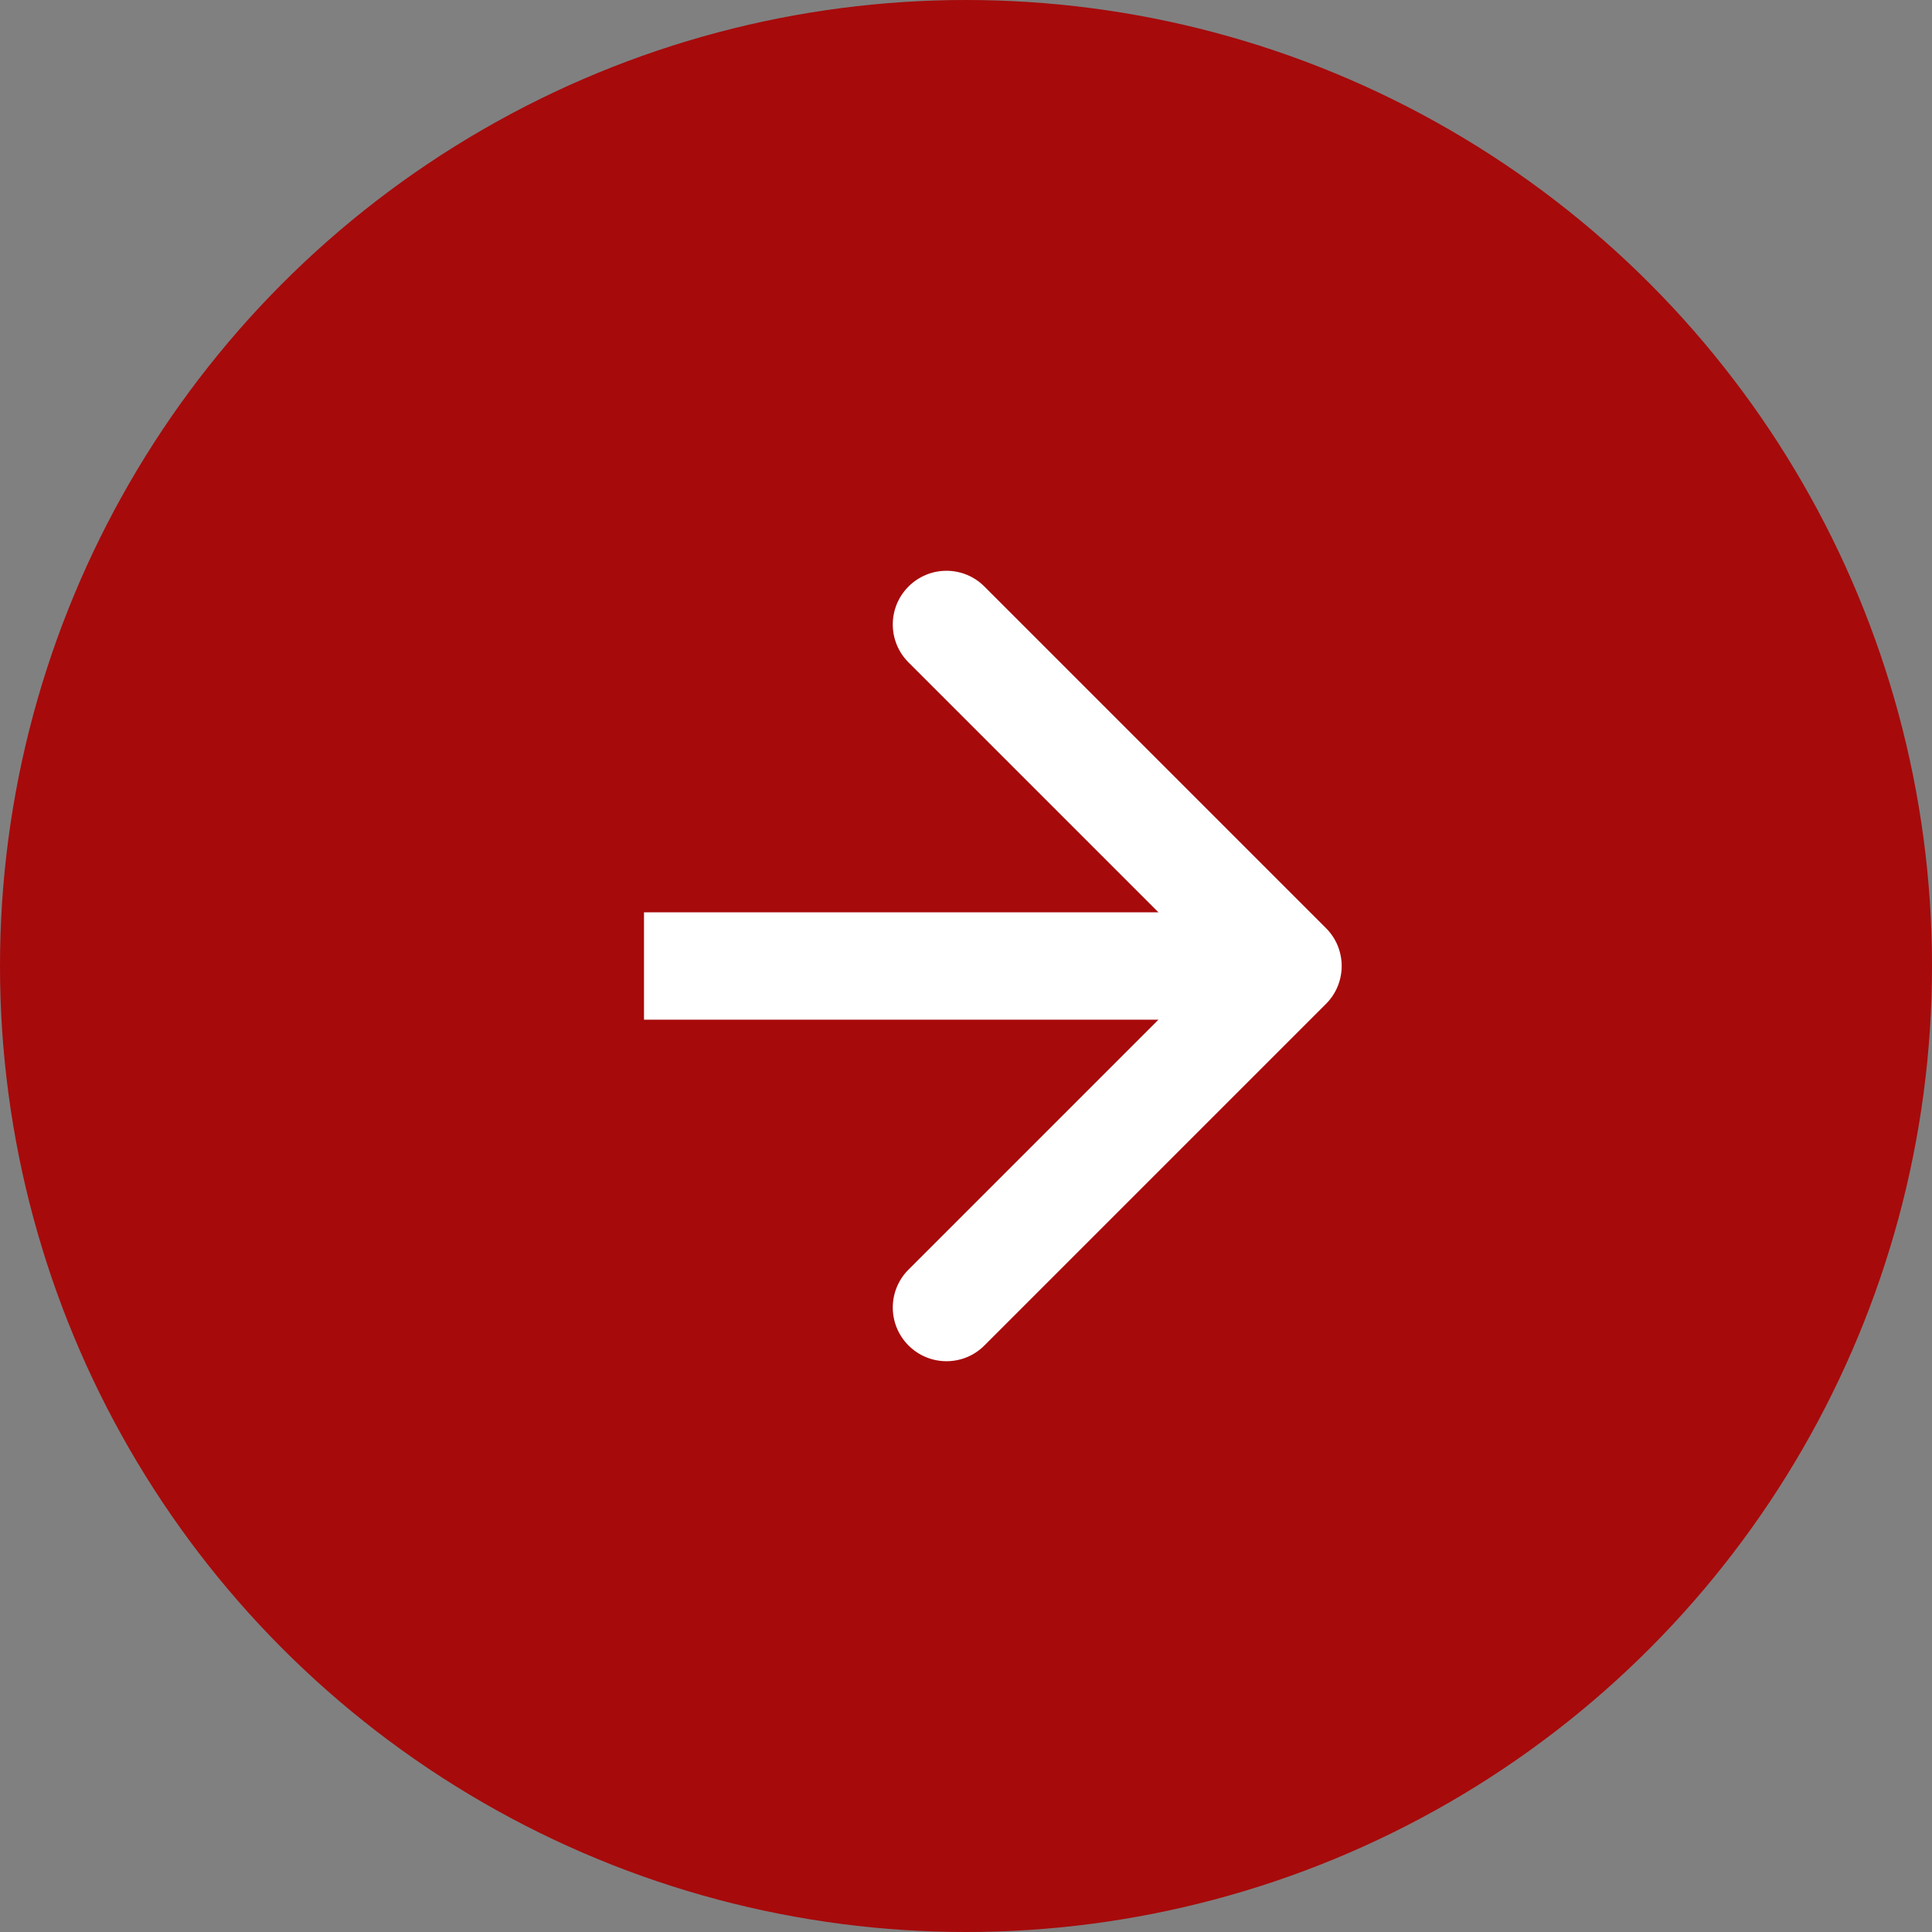
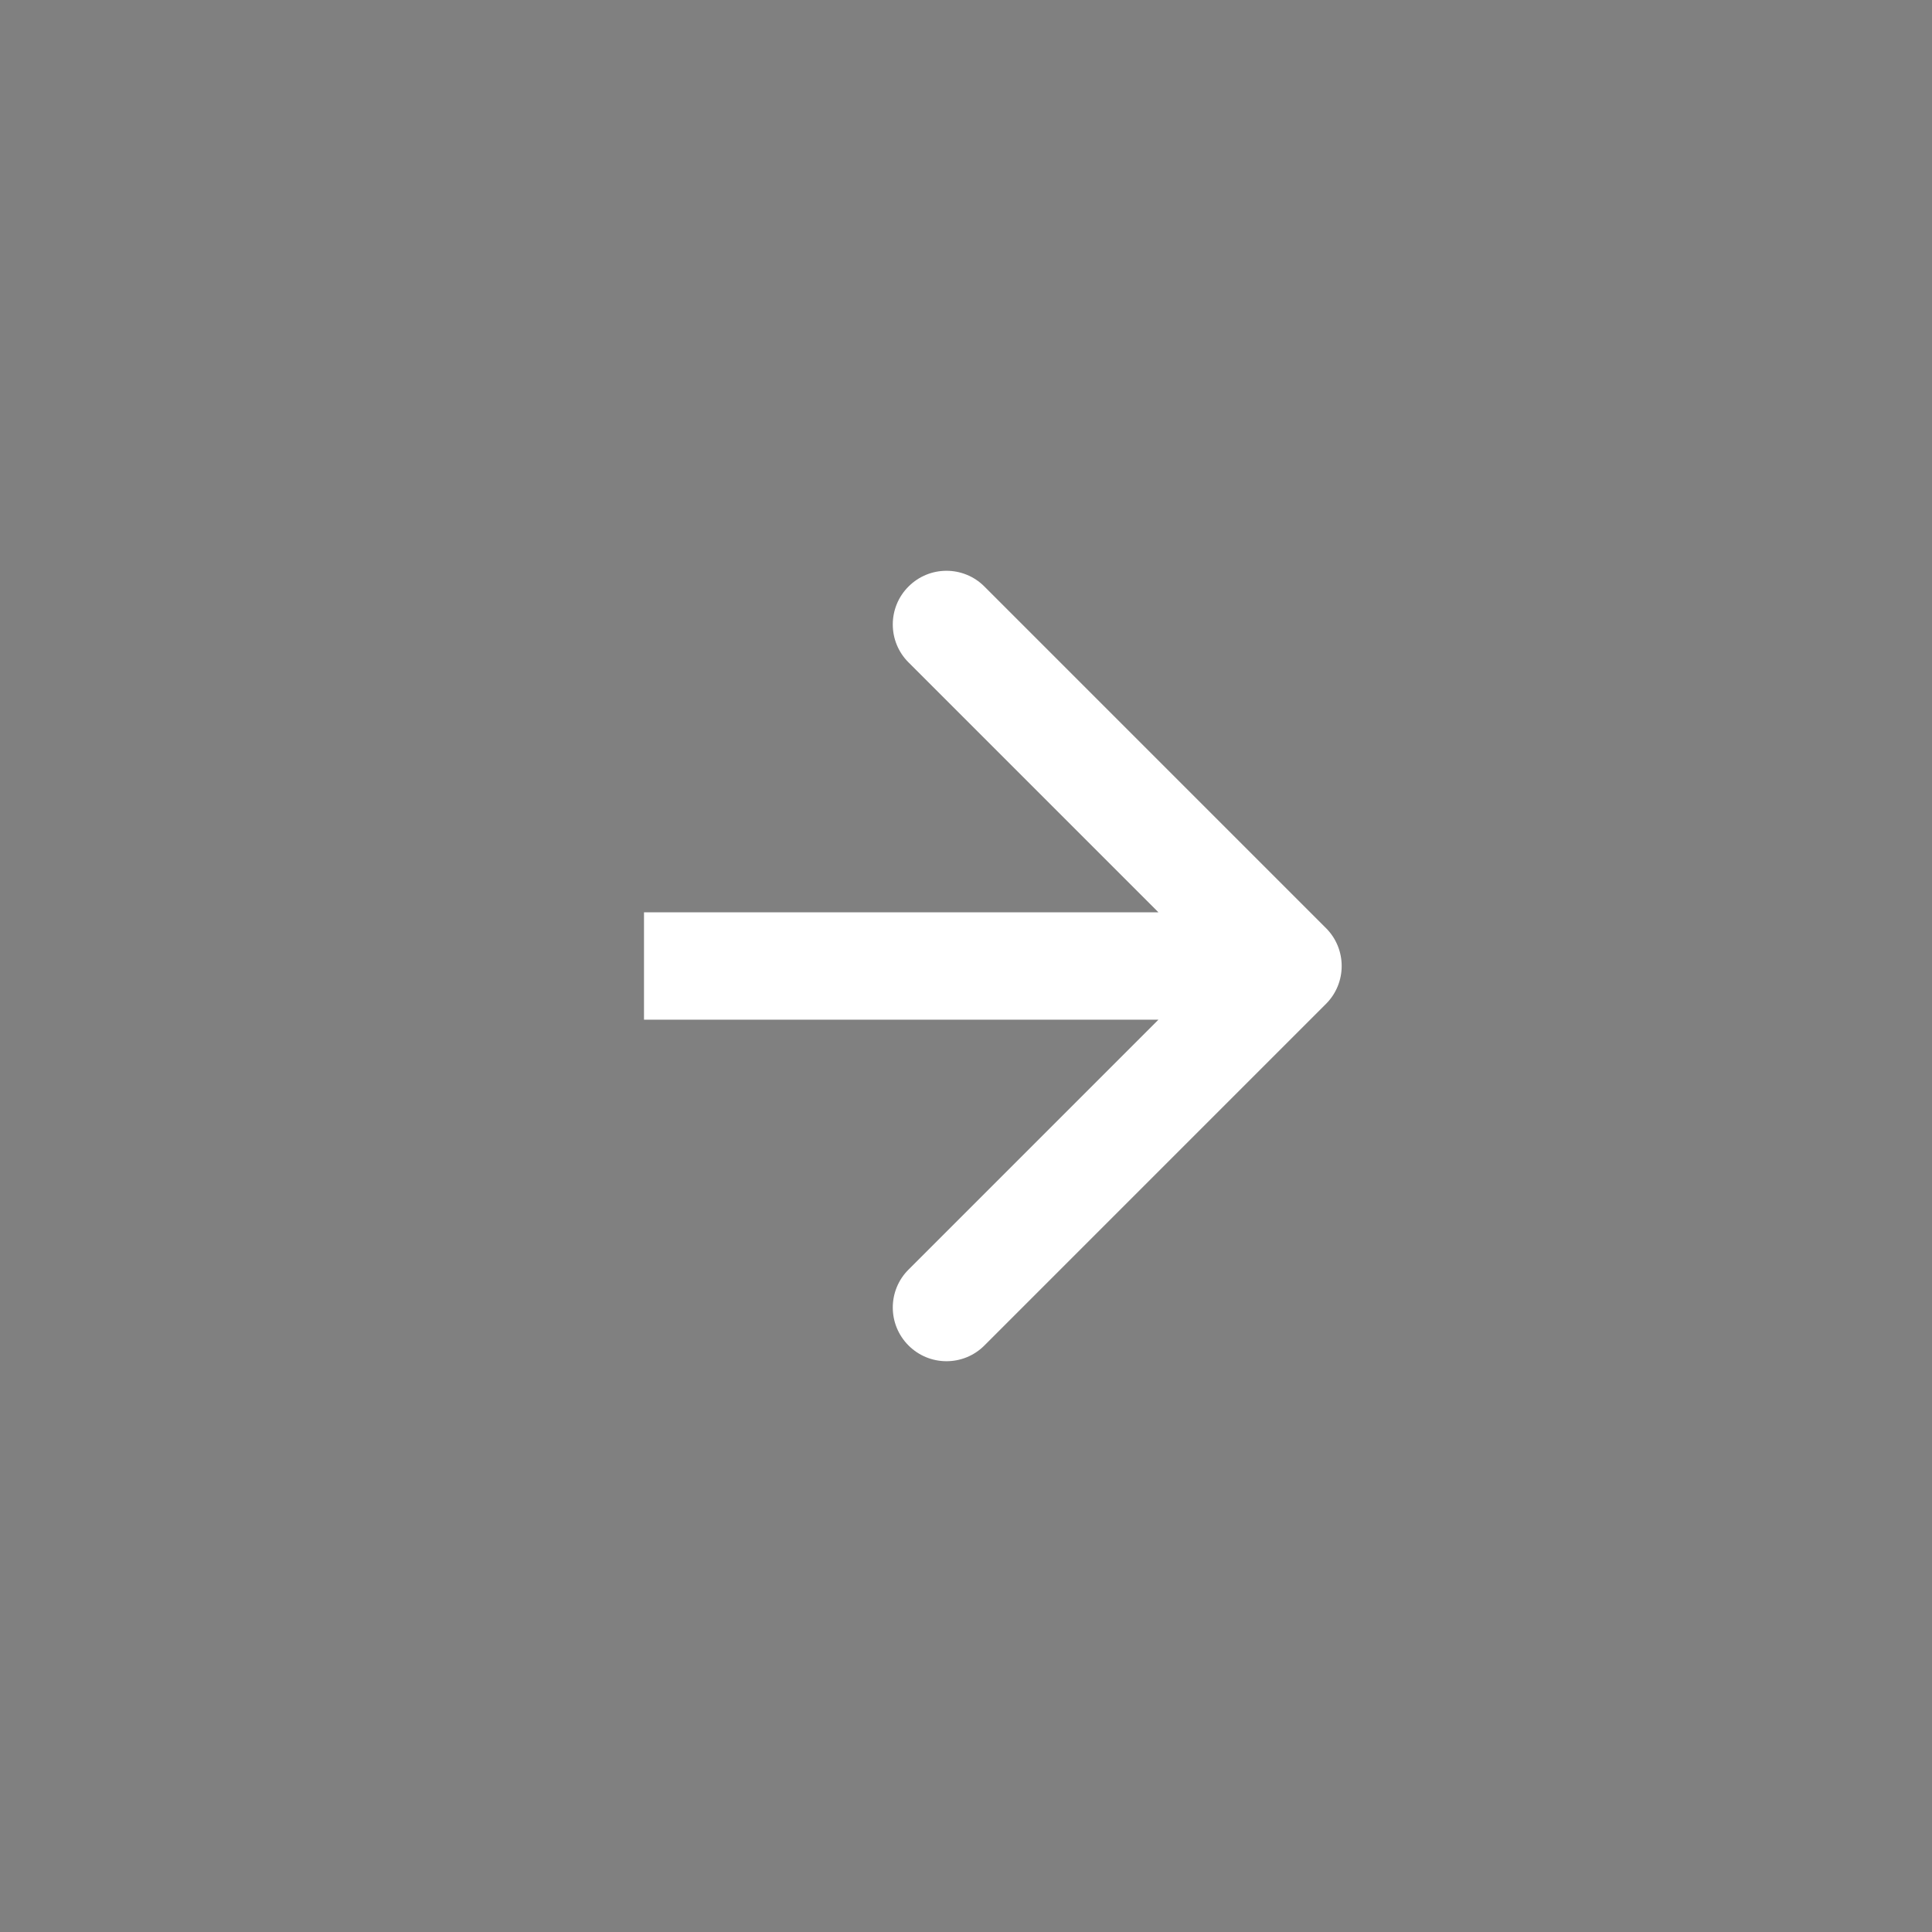
<svg xmlns="http://www.w3.org/2000/svg" width="36" height="36" viewBox="0 0 36 36" fill="none">
  <rect x="0" y="0" width="36" height="36" fill="#808080" stroke="none" />
-   <circle cx="18" cy="18" r="18" transform="rotate(-180 18 18)" fill="#A70A0B" />
  <path d="M24.707 18.707C25.098 18.317 25.098 17.683 24.707 17.293L18.343 10.929C17.953 10.538 17.32 10.538 16.929 10.929C16.538 11.319 16.538 11.953 16.929 12.343L22.586 18L16.929 23.657C16.538 24.047 16.538 24.68 16.929 25.071C17.32 25.462 17.953 25.462 18.343 25.071L24.707 18.707ZM12 18L12 19L24 19L24 18L24 17L12 17L12 18Z" fill="white" />
</svg>